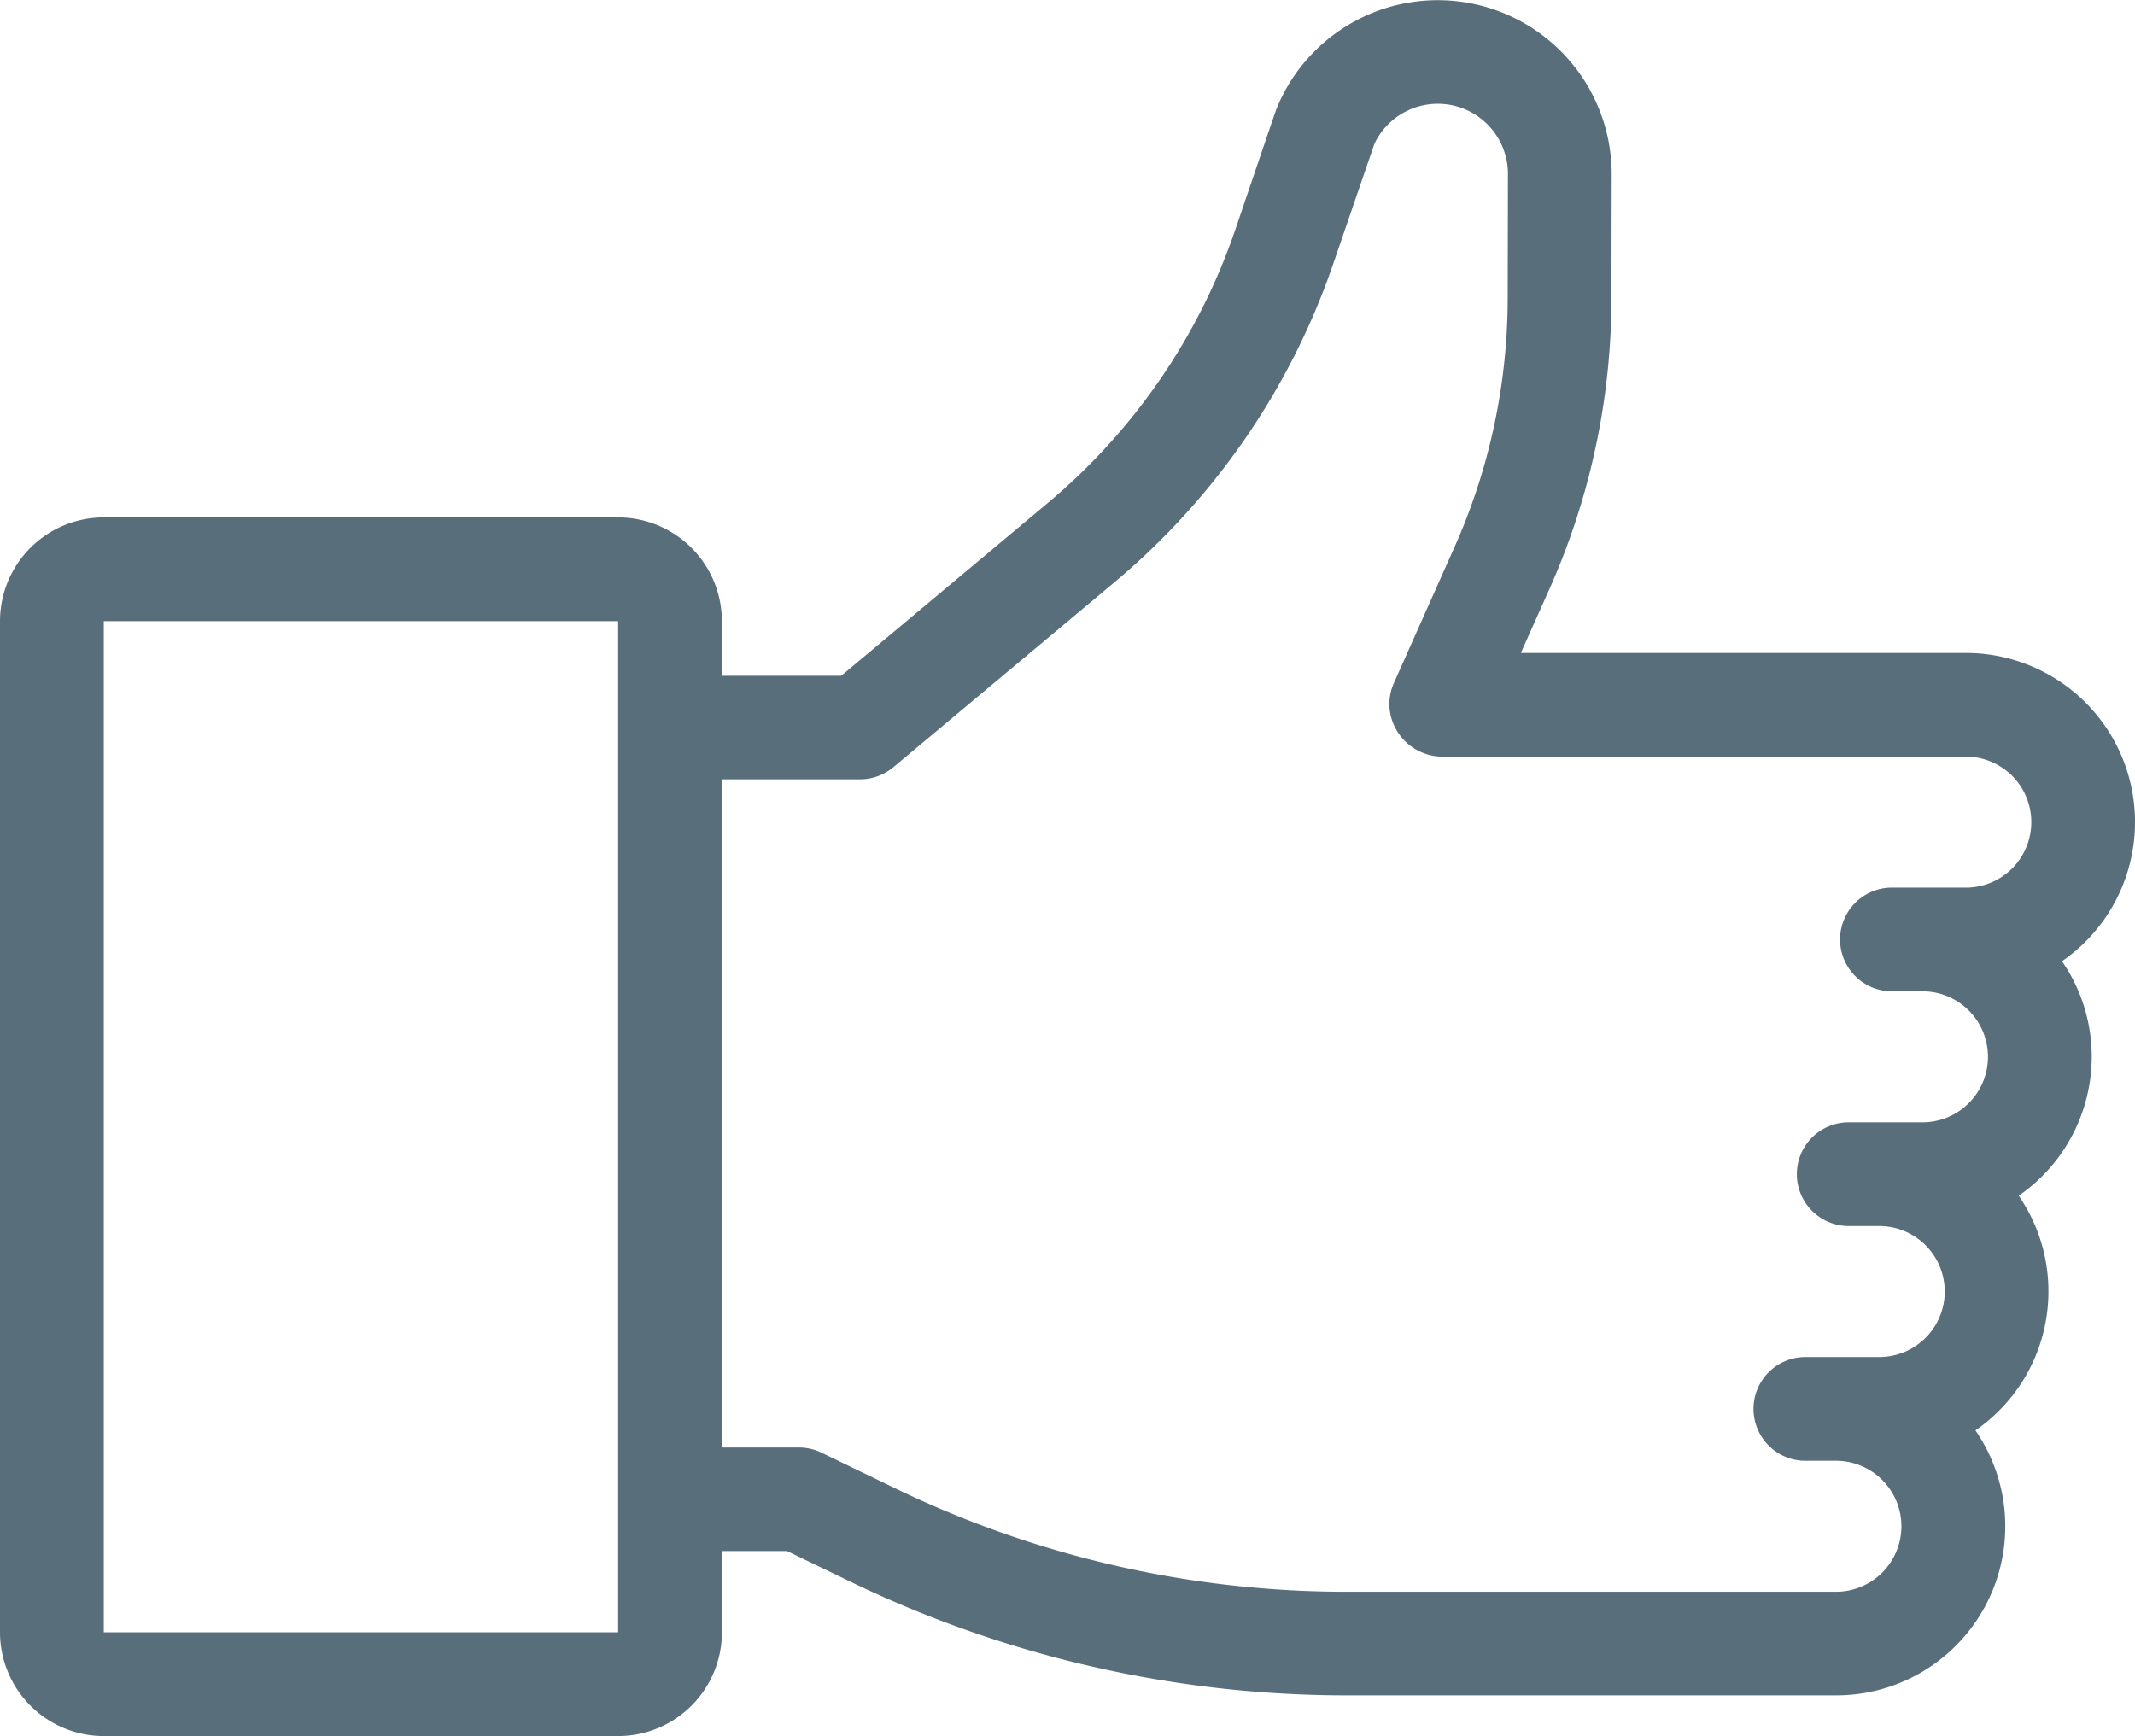
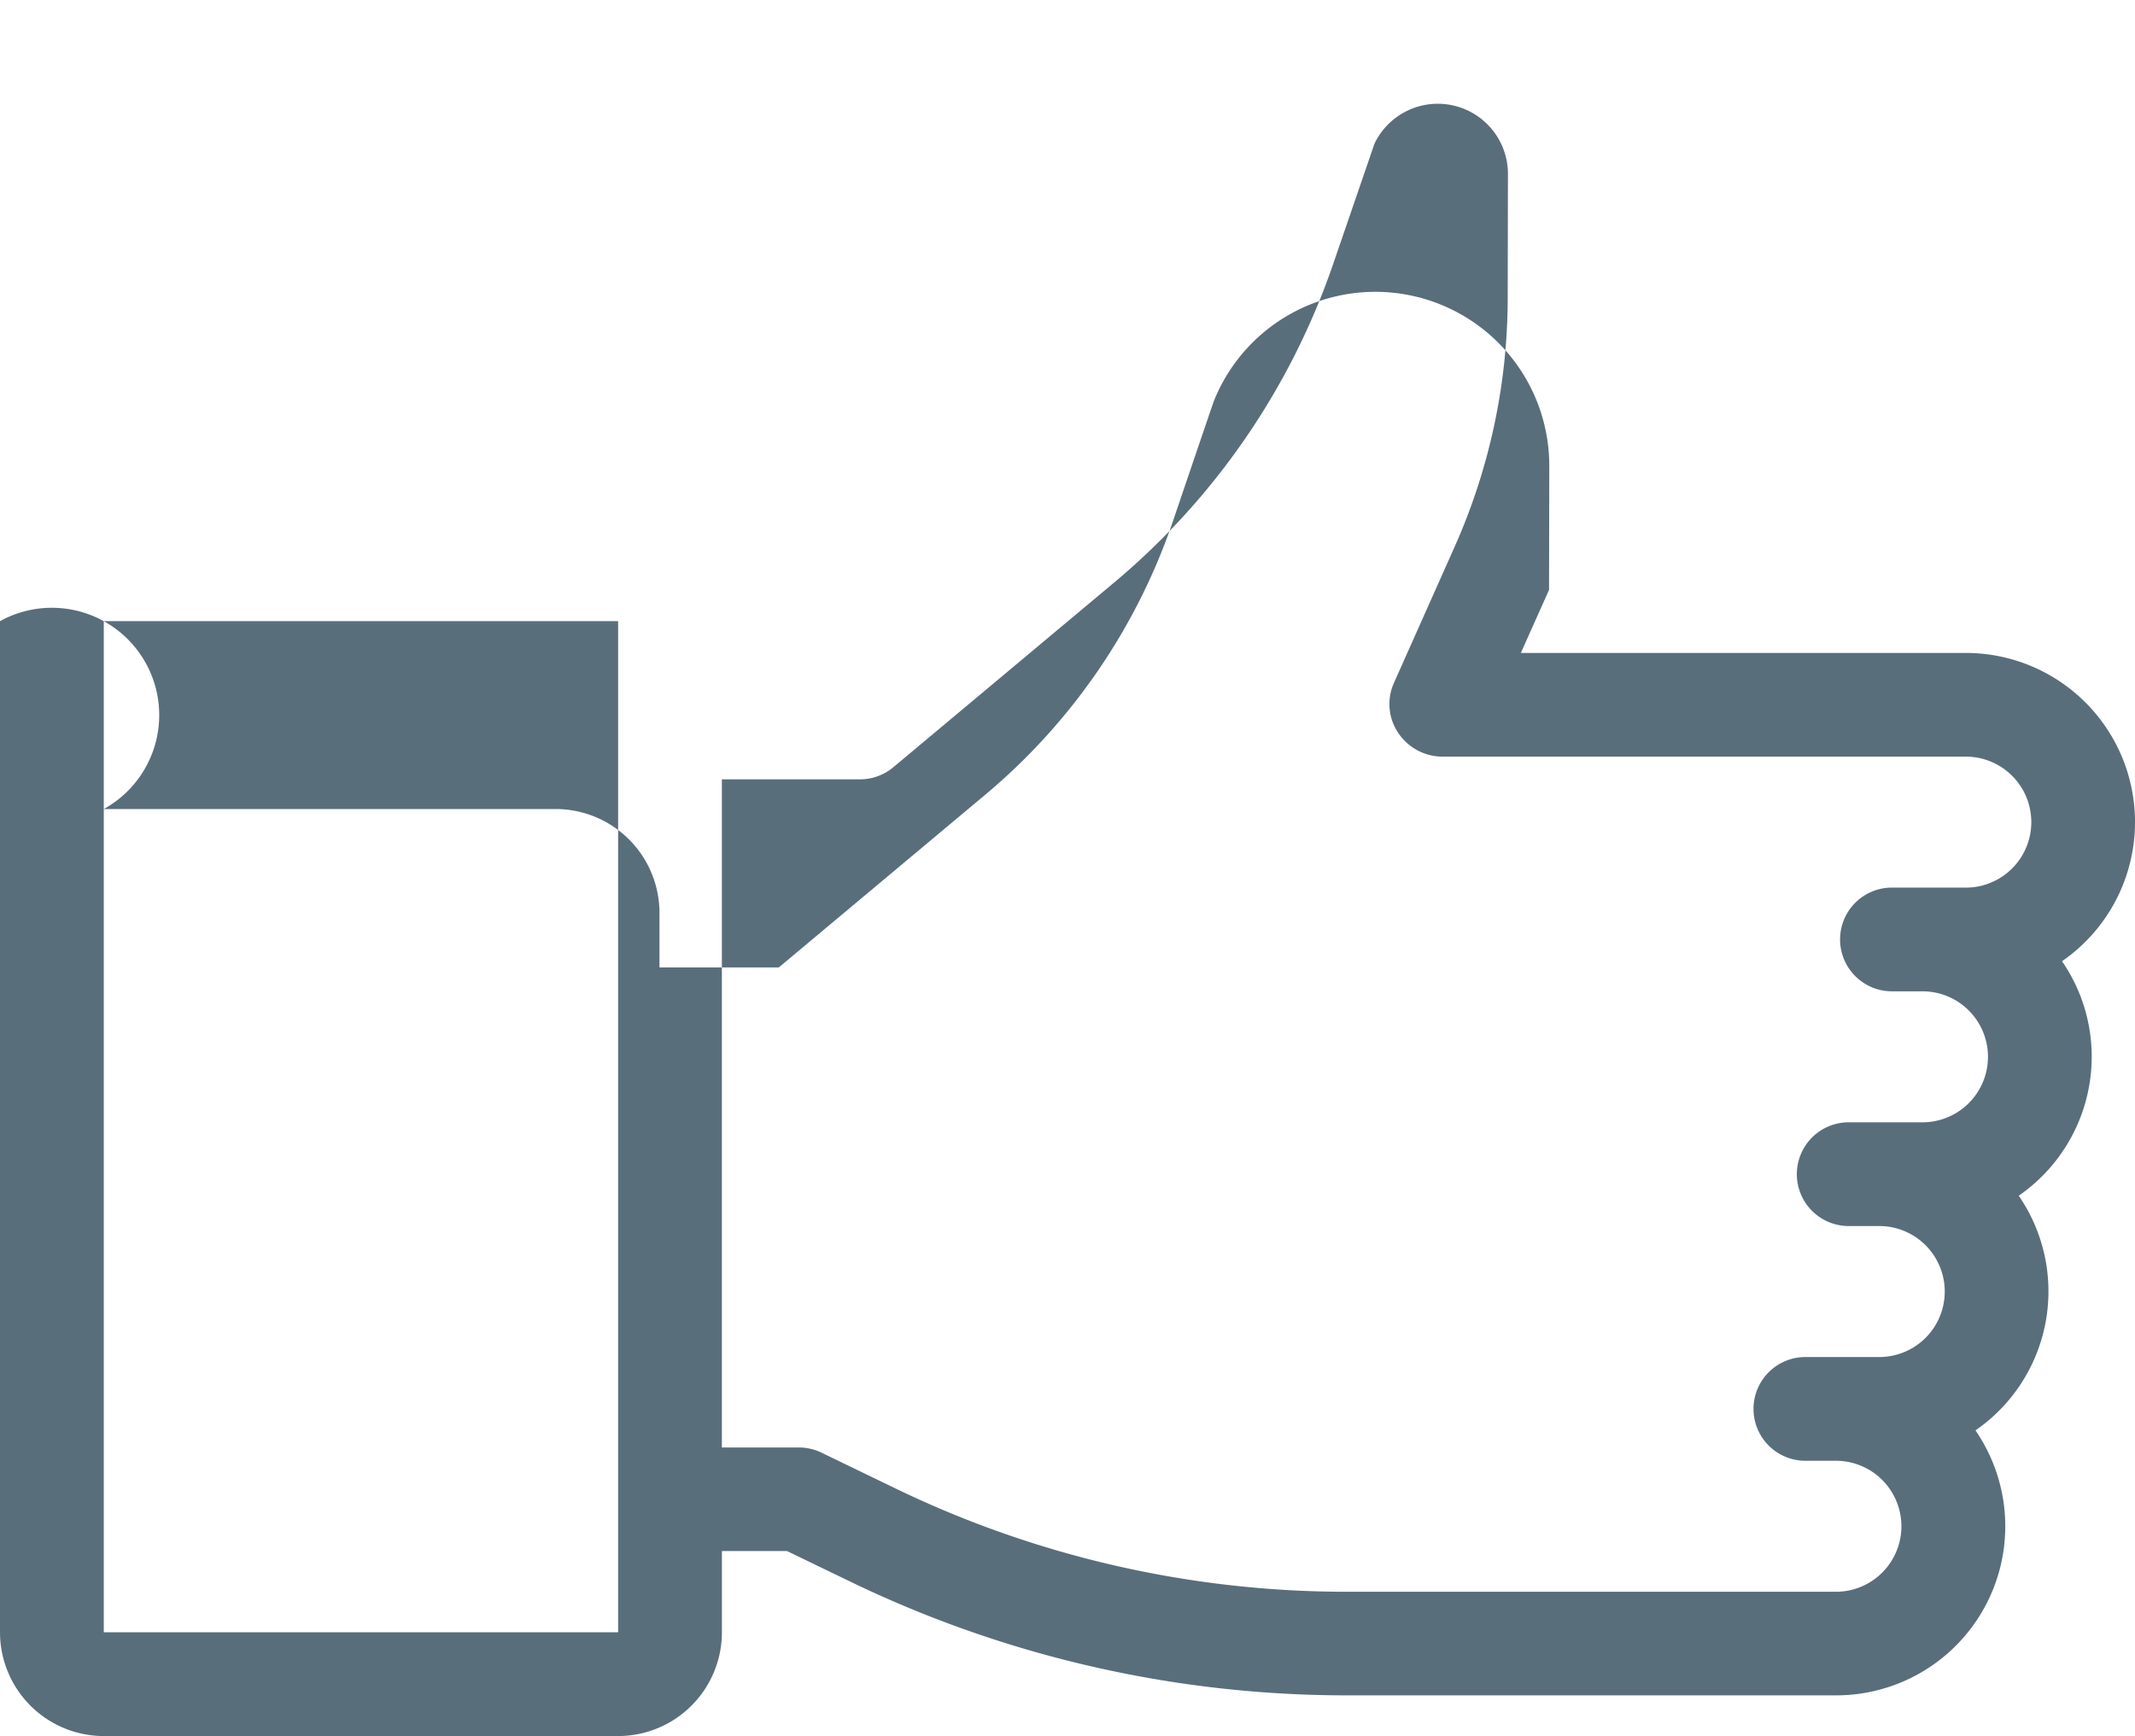
<svg xmlns="http://www.w3.org/2000/svg" width="44" height="35.781" viewBox="0 0 44 35.781">
  <defs>
    <style>
            .cls-1{fill:#586e7b}
        </style>
  </defs>
  <g id="like" transform="translate(40 -4)">
    <g id="Group_1730" data-name="Group 1730" transform="translate(-40 4)">
      <g id="Group_1729" data-name="Group 1729">
-         <path id="Path_2242" d="M43.108 69.6a3.468 3.468 0 0 0-.612-1.97 3.486 3.486 0 0 0-1.983-6.354h-9.17l.581-1.3a14.747 14.747 0 0 0 1.286-6.011l.005-2.559a3.585 3.585 0 0 0-6.909-1.342c-.024.06-.858 2.518-.858 2.518a12.7 12.7 0 0 1-3.859 5.607l-4.253 3.558h-2.459v-1.126a2.141 2.141 0 0 0-2.139-2.139H2.139A2.141 2.141 0 0 0 0 60.621v20.84A2.141 2.141 0 0 0 2.139 83.6h10.6a2.141 2.141 0 0 0 2.139-2.139v-1.674h1.342l1.333.644a23.511 23.511 0 0 0 10.172 2.33h10.111a3.485 3.485 0 0 0 2.876-5.461 3.481 3.481 0 0 0 .892-4.837 3.486 3.486 0 0 0 1.504-2.863zm-30.37 11.861H2.139V60.62h10.6v20.84zm27.774-15.349h-1.521a1.069 1.069 0 0 0 0 2.138h.629a1.349 1.349 0 1 1 0 2.7H38.1a1.069 1.069 0 0 0 0 2.138h.629a1.349 1.349 0 1 1 0 2.7h-1.522a1.069 1.069 0 0 0 0 2.138h.629a1.349 1.349 0 1 1 0 2.7H27.724a21.36 21.36 0 0 1-9.241-2.116l-1.553-.751a1.07 1.07 0 0 0-.465-.107h-1.588V63.881h2.847a1.069 1.069 0 0 0 .686-.249l4.551-3.807a14.838 14.838 0 0 0 4.509-6.551l.856-2.494a1.446 1.446 0 0 1 2.751.623l-.005 2.554a12.619 12.619 0 0 1-1.1 5.145l-1.245 2.793a1.064 1.064 0 0 0-.046.746 1.1 1.1 0 0 0 1.027.772h10.805a1.349 1.349 0 1 1 0 2.7z" class="cls-1" data-name="Path 2242" transform="translate(0 -47.818)" />
+         <path id="Path_2242" d="M43.108 69.6a3.468 3.468 0 0 0-.612-1.97 3.486 3.486 0 0 0-1.983-6.354h-9.17l.581-1.3l.005-2.559a3.585 3.585 0 0 0-6.909-1.342c-.024.06-.858 2.518-.858 2.518a12.7 12.7 0 0 1-3.859 5.607l-4.253 3.558h-2.459v-1.126a2.141 2.141 0 0 0-2.139-2.139H2.139A2.141 2.141 0 0 0 0 60.621v20.84A2.141 2.141 0 0 0 2.139 83.6h10.6a2.141 2.141 0 0 0 2.139-2.139v-1.674h1.342l1.333.644a23.511 23.511 0 0 0 10.172 2.33h10.111a3.485 3.485 0 0 0 2.876-5.461 3.481 3.481 0 0 0 .892-4.837 3.486 3.486 0 0 0 1.504-2.863zm-30.37 11.861H2.139V60.62h10.6v20.84zm27.774-15.349h-1.521a1.069 1.069 0 0 0 0 2.138h.629a1.349 1.349 0 1 1 0 2.7H38.1a1.069 1.069 0 0 0 0 2.138h.629a1.349 1.349 0 1 1 0 2.7h-1.522a1.069 1.069 0 0 0 0 2.138h.629a1.349 1.349 0 1 1 0 2.7H27.724a21.36 21.36 0 0 1-9.241-2.116l-1.553-.751a1.07 1.07 0 0 0-.465-.107h-1.588V63.881h2.847a1.069 1.069 0 0 0 .686-.249l4.551-3.807a14.838 14.838 0 0 0 4.509-6.551l.856-2.494a1.446 1.446 0 0 1 2.751.623l-.005 2.554a12.619 12.619 0 0 1-1.1 5.145l-1.245 2.793a1.064 1.064 0 0 0-.046.746 1.1 1.1 0 0 0 1.027.772h10.805a1.349 1.349 0 1 1 0 2.7z" class="cls-1" data-name="Path 2242" transform="translate(0 -47.818)" />
      </g>
    </g>
  </g>
</svg>